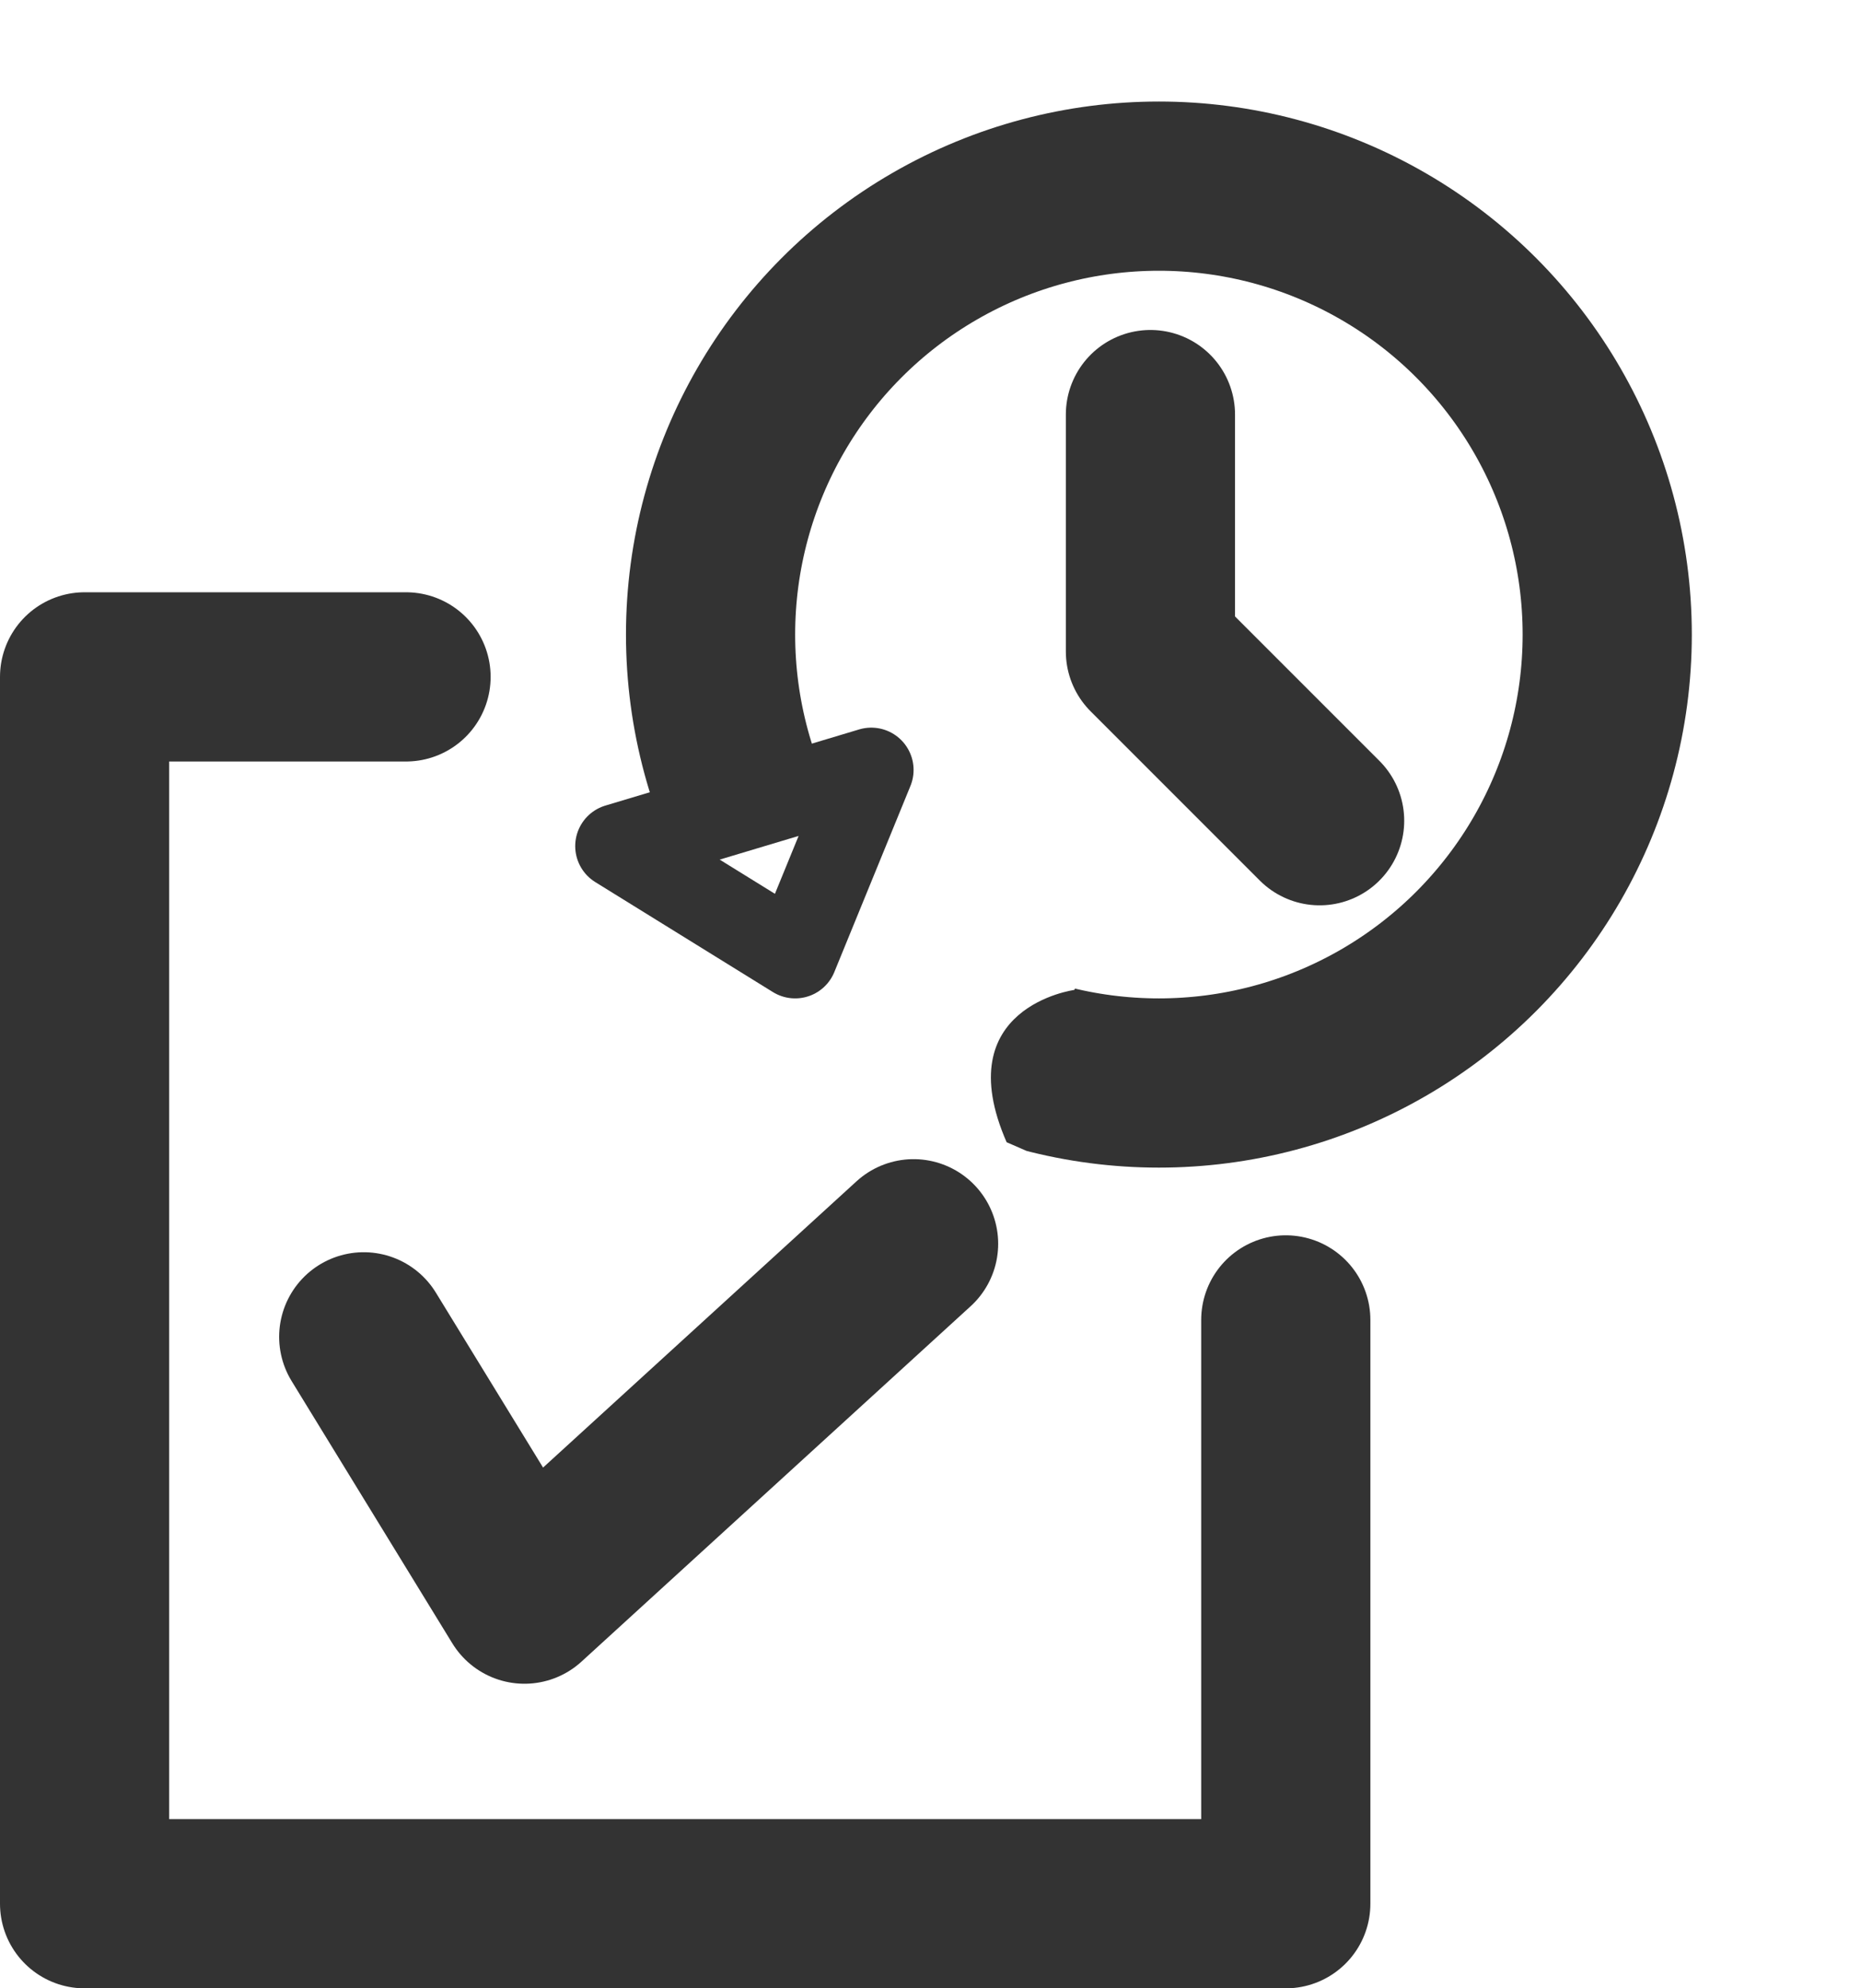
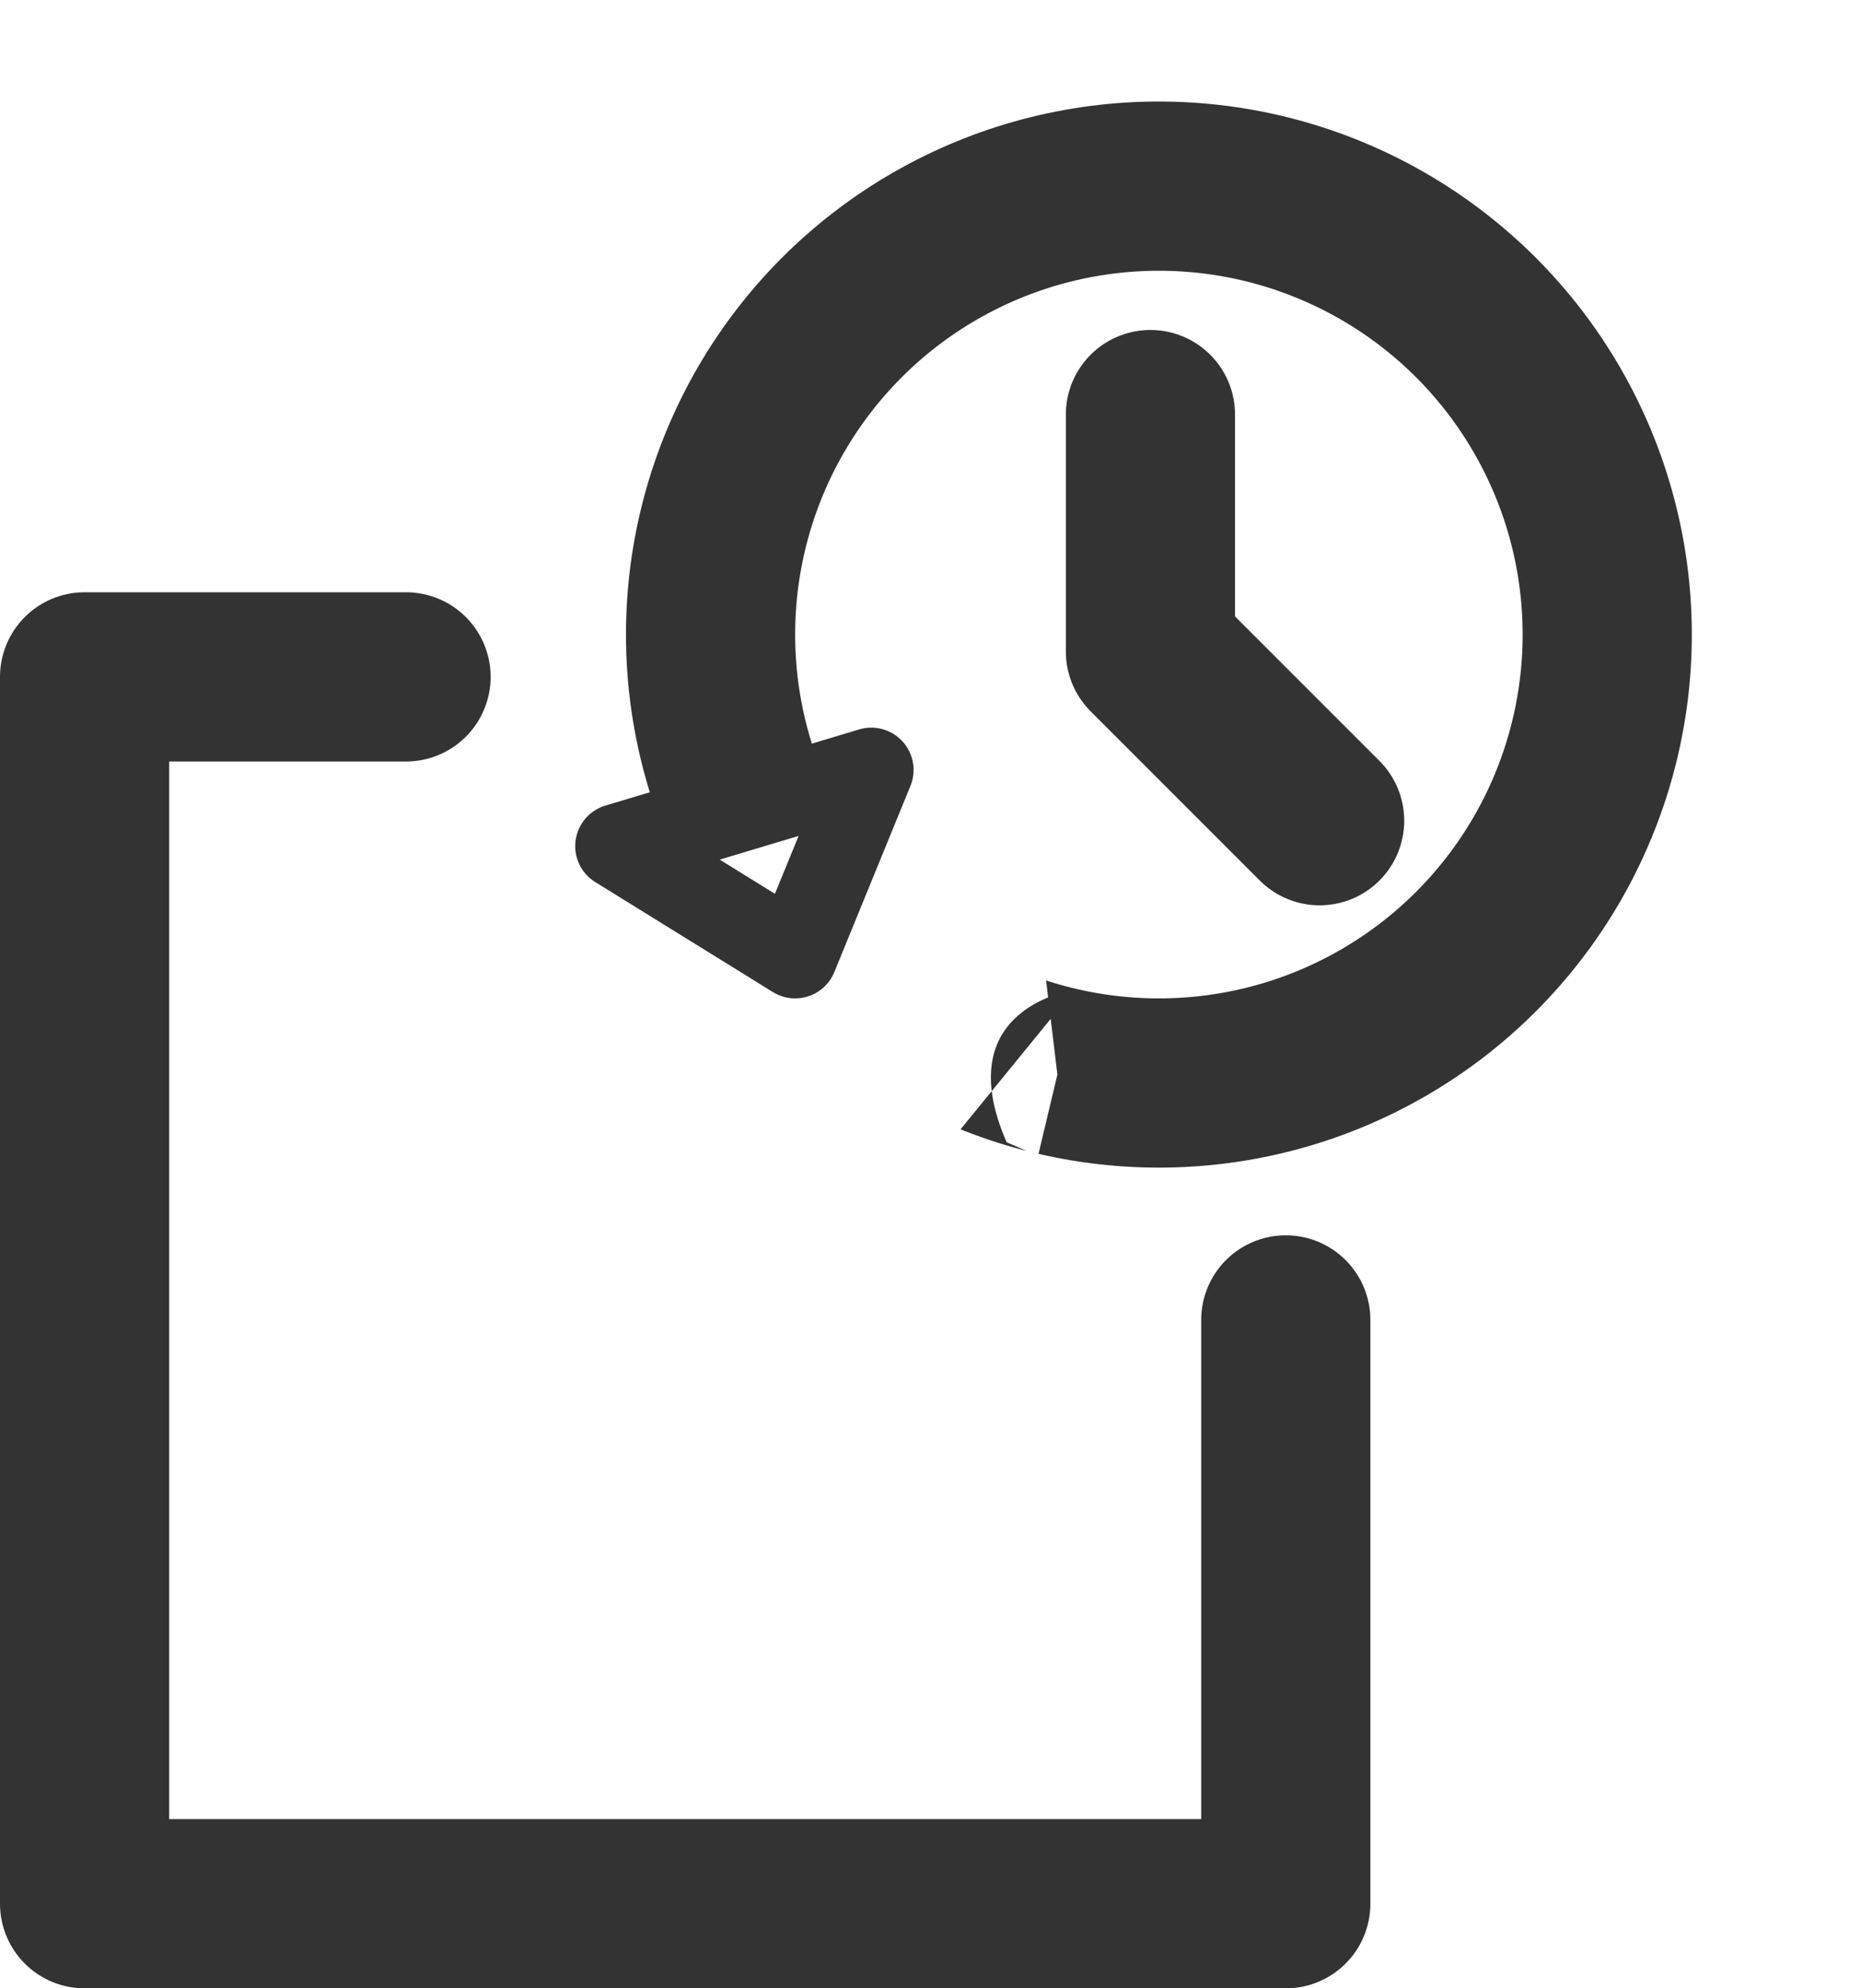
<svg xmlns="http://www.w3.org/2000/svg" id="_レイヤー_2" data-name="レイヤー 2" viewBox="0 0 2.2 2.35">
  <defs>
    <style>
      .cls-1, .cls-2, .cls-3 {
        fill: none;
      }

      .cls-2 {
        stroke-width: .2px;
      }

      .cls-2, .cls-3 {
        stroke: #333;
        stroke-linecap: round;
        stroke-linejoin: round;
      }

      .cls-3 {
        stroke-width: .1px;
      }

      .cls-4 {
        clip-path: url(#clippath);
      }
    </style>
    <clipPath id="clippath">
-       <path class="cls-1" d="M1.27,1.17s-.15.02-.08.18l.23.1.62-.18s.17-.32.16-.41-.03-.39-.07-.46S1.75.05,1.75.05l-.42-.05-.46.12-.16.3-.04.32.05.22.29-.08s.02-.29.03-.3.15-.18.17-.19.21-.02.21-.02l.21.14.03.25-.05.21-.24.14-.09.04Z" />
+       <path class="cls-1" d="M1.27,1.17s-.15.02-.08.18l.23.1.62-.18s.17-.32.16-.41-.03-.39-.07-.46S1.75.05,1.75.05l-.42-.05-.46.12-.16.3-.04.32.05.22.29-.08l.21.14.03.25-.05.21-.24.14-.09.04Z" />
    </clipPath>
  </defs>
  <polyline class="cls-2" points=".48 .8 .1 .8 .1 2.25 1.52 2.25 1.52 1.56" />
-   <polyline class="cls-2" points=".43 1.58 .62 1.89 1.08 1.47" />
  <polyline class="cls-2" points="1.36 .49 1.36 .77 1.56 .97" />
  <polygon class="cls-3" points=".94 1.13 1.03 .91 .73 1 .94 1.13" />
  <g class="cls-4">
    <circle class="cls-2" cx="1.37" cy=".75" r=".53" />
  </g>
</svg>